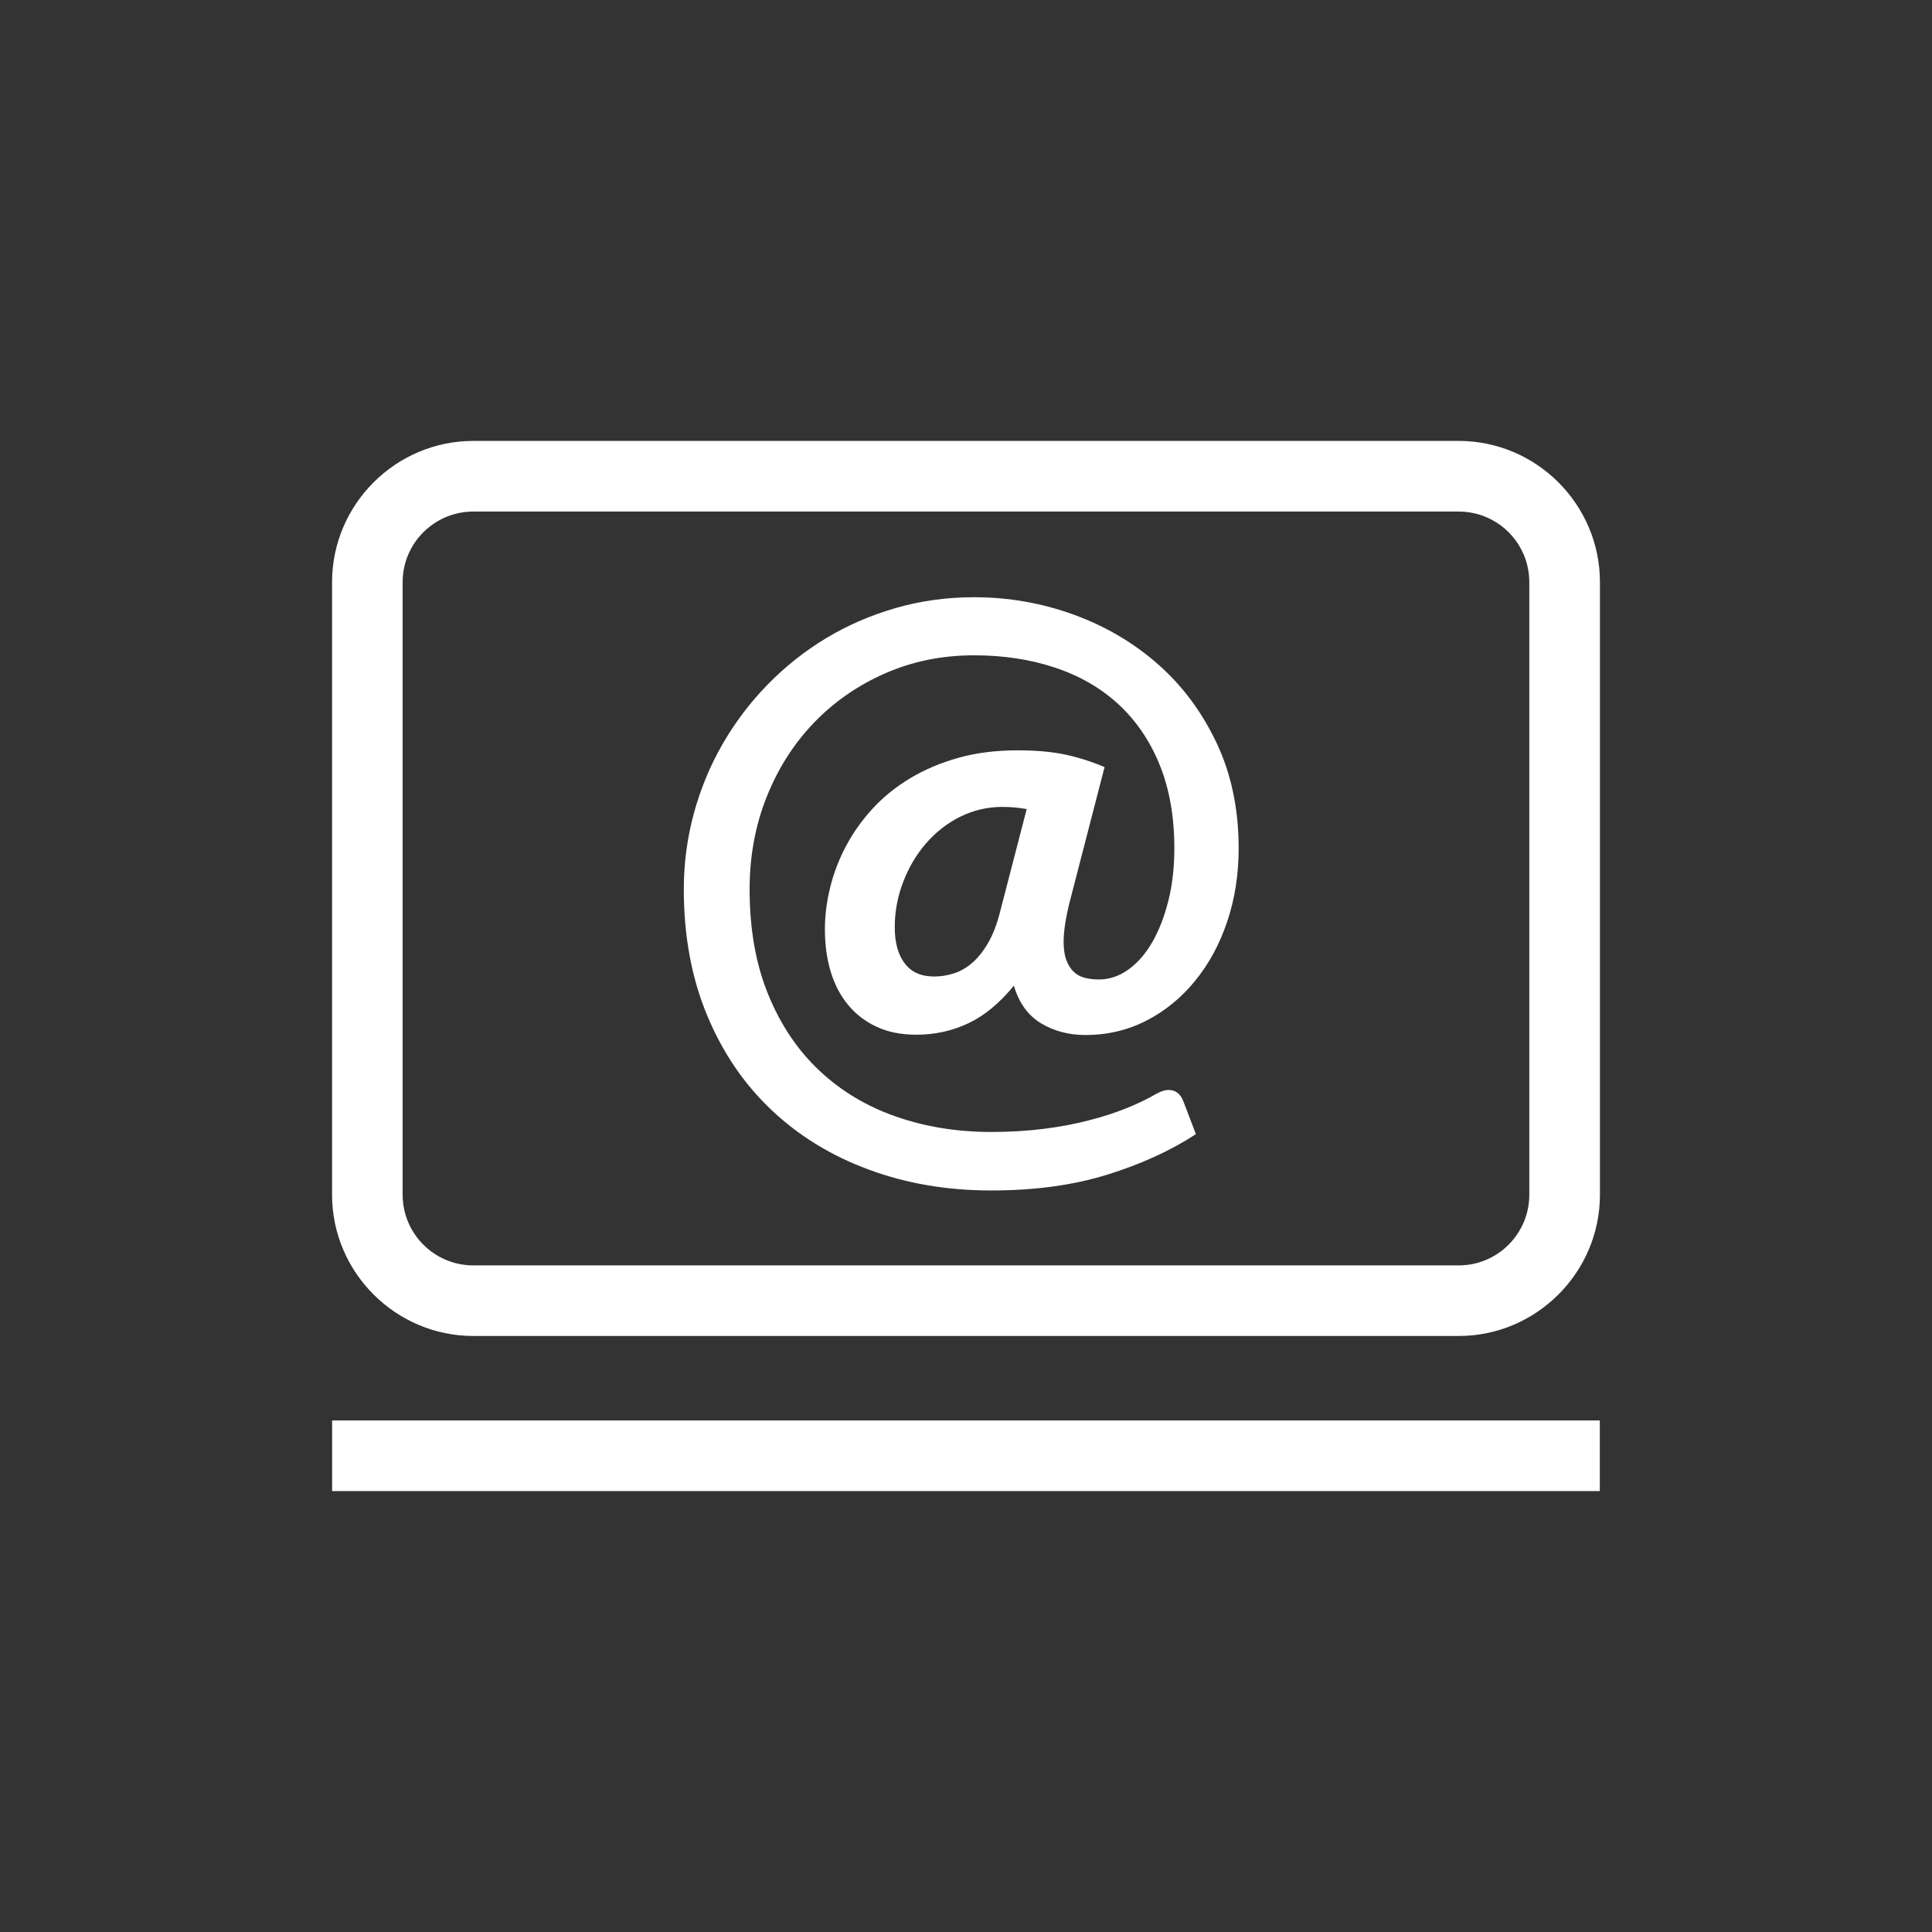
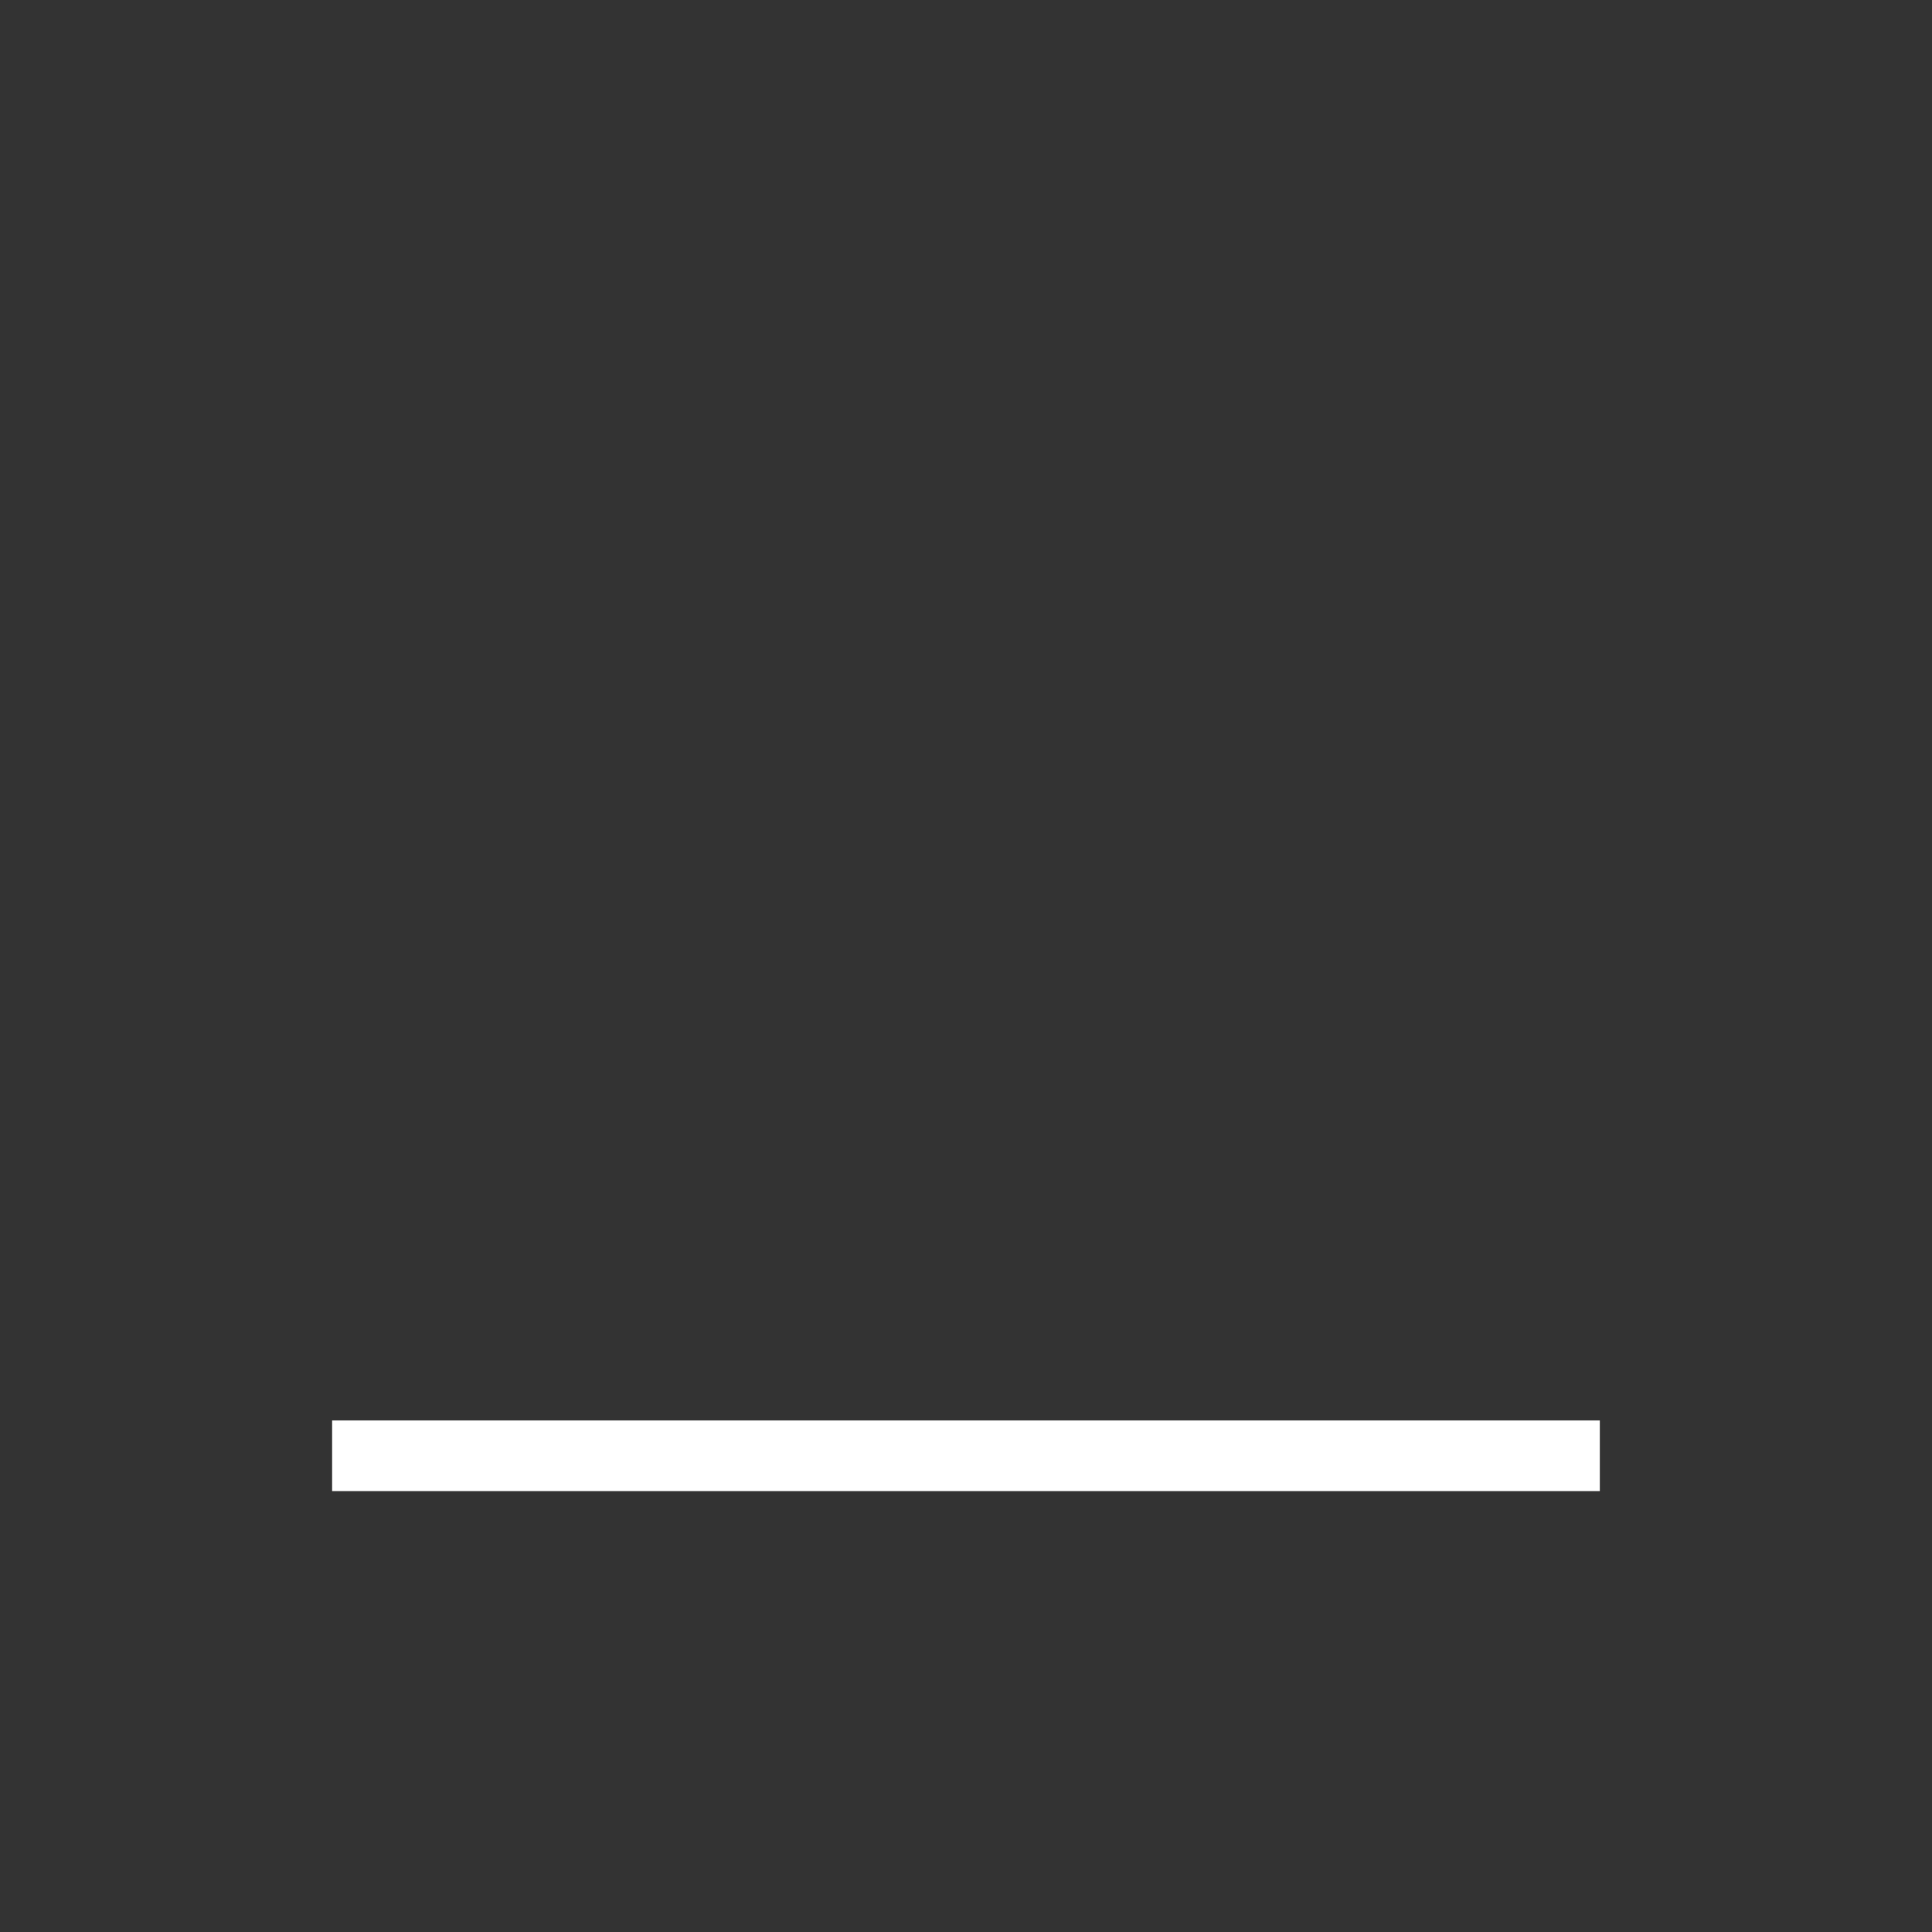
<svg xmlns="http://www.w3.org/2000/svg" version="1.1" id="Layer_1" x="0px" y="0px" width="32px" height="32px" viewBox="0 0 32 32" enable-background="new 0 0 32 32" xml:space="preserve">
  <rect x="0" y="0" width="32" height="32" fill="#333333" stroke="none" />
  <g>
    <g>
      <rect x="5.501" y="23.527" fill="#FFFFFF" width="20.997" height="1.17" />
    </g>
-     <path fill="#FFFFFF" d="M24.161,7.303H7.839C6.553,7.303,5.5,8.355,5.5,9.642v10.147c0,1.286,1.053,2.339,2.339,2.339h16.322   c1.286,0,2.339-1.053,2.339-2.339V9.642C26.5,8.355,25.447,7.303,24.161,7.303z M25.33,19.789c0,0.645-0.524,1.17-1.169,1.17H7.839   c-0.645,0-1.17-0.525-1.17-1.17V9.642c0-0.645,0.525-1.169,1.17-1.169h16.322c0.645,0,1.169,0.524,1.169,1.169V19.789z" />
  </g>
  <g>
-     <path fill="#FFFFFF" d="M17.979,17.143c-0.274,0-0.52-0.064-0.735-0.193c-0.216-0.13-0.366-0.337-0.451-0.624   c-0.238,0.291-0.49,0.499-0.757,0.624c-0.266,0.125-0.552,0.188-0.859,0.188c-0.254,0-0.476-0.045-0.663-0.134   c-0.188-0.088-0.345-0.21-0.472-0.366c-0.127-0.155-0.222-0.339-0.285-0.551s-0.094-0.442-0.094-0.692   c0-0.23,0.029-0.464,0.088-0.699c0.058-0.236,0.146-0.465,0.263-0.685s0.263-0.426,0.439-0.617   c0.176-0.192,0.382-0.359,0.621-0.503c0.238-0.143,0.504-0.256,0.799-0.339c0.295-0.083,0.622-0.124,0.981-0.124   c0.311,0,0.576,0.024,0.799,0.072c0.222,0.049,0.436,0.117,0.642,0.206l-0.581,2.246c-0.064,0.259-0.097,0.475-0.097,0.647   c0,0.121,0.015,0.223,0.045,0.303c0.03,0.081,0.071,0.146,0.121,0.193c0.051,0.049,0.112,0.082,0.185,0.101   c0.073,0.018,0.151,0.027,0.236,0.027c0.17,0,0.33-0.054,0.481-0.161c0.151-0.106,0.283-0.257,0.396-0.45   c0.113-0.194,0.203-0.424,0.27-0.69s0.1-0.557,0.1-0.872c0-0.524-0.082-0.986-0.245-1.386s-0.392-0.733-0.684-1.002   c-0.293-0.269-0.644-0.471-1.051-0.605c-0.408-0.136-0.854-0.203-1.338-0.203c-0.529,0-1.021,0.1-1.475,0.3   c-0.454,0.199-0.847,0.474-1.18,0.82c-0.333,0.348-0.593,0.757-0.781,1.229c-0.188,0.473-0.281,0.981-0.281,1.526   c0,0.662,0.103,1.243,0.309,1.746c0.206,0.502,0.488,0.922,0.848,1.259c0.359,0.338,0.782,0.591,1.268,0.76   c0.486,0.17,1.012,0.255,1.577,0.255c0.311,0,0.602-0.018,0.872-0.052s0.519-0.081,0.744-0.14c0.227-0.058,0.432-0.125,0.618-0.199   c0.186-0.075,0.351-0.154,0.496-0.239c0.081-0.044,0.149-0.066,0.206-0.066c0.117,0,0.2,0.064,0.248,0.193l0.206,0.539   c-0.42,0.274-0.91,0.498-1.472,0.672c-0.561,0.174-1.2,0.261-1.919,0.261c-0.73,0-1.406-0.115-2.028-0.346   c-0.622-0.229-1.16-0.56-1.613-0.989c-0.454-0.43-0.81-0.953-1.066-1.571c-0.256-0.617-0.384-1.312-0.384-2.082   c0-0.433,0.056-0.852,0.167-1.26c0.111-0.407,0.27-0.79,0.475-1.146c0.206-0.357,0.454-0.686,0.745-0.984s0.614-0.555,0.969-0.769   s0.74-0.381,1.153-0.5s0.847-0.179,1.299-0.179c0.573,0,1.123,0.097,1.649,0.288s0.993,0.466,1.398,0.823   c0.406,0.357,0.729,0.793,0.972,1.308s0.363,1.095,0.363,1.74c0,0.433-0.063,0.837-0.19,1.214   c-0.127,0.378-0.305,0.705-0.533,0.983c-0.228,0.279-0.496,0.498-0.805,0.657C18.679,17.063,18.342,17.143,17.979,17.143z    M15.473,16.174c0.105,0,0.211-0.016,0.317-0.049c0.107-0.032,0.209-0.089,0.307-0.172c0.097-0.083,0.186-0.192,0.266-0.33   c0.081-0.137,0.147-0.309,0.2-0.515l0.442-1.707c-0.13-0.024-0.263-0.036-0.4-0.036c-0.25,0-0.484,0.055-0.702,0.163   c-0.218,0.109-0.406,0.257-0.566,0.442s-0.286,0.398-0.378,0.639s-0.139,0.489-0.139,0.747c0,0.259,0.055,0.459,0.167,0.603   C15.096,16.103,15.259,16.174,15.473,16.174z" />
-   </g>
+     </g>
</svg>